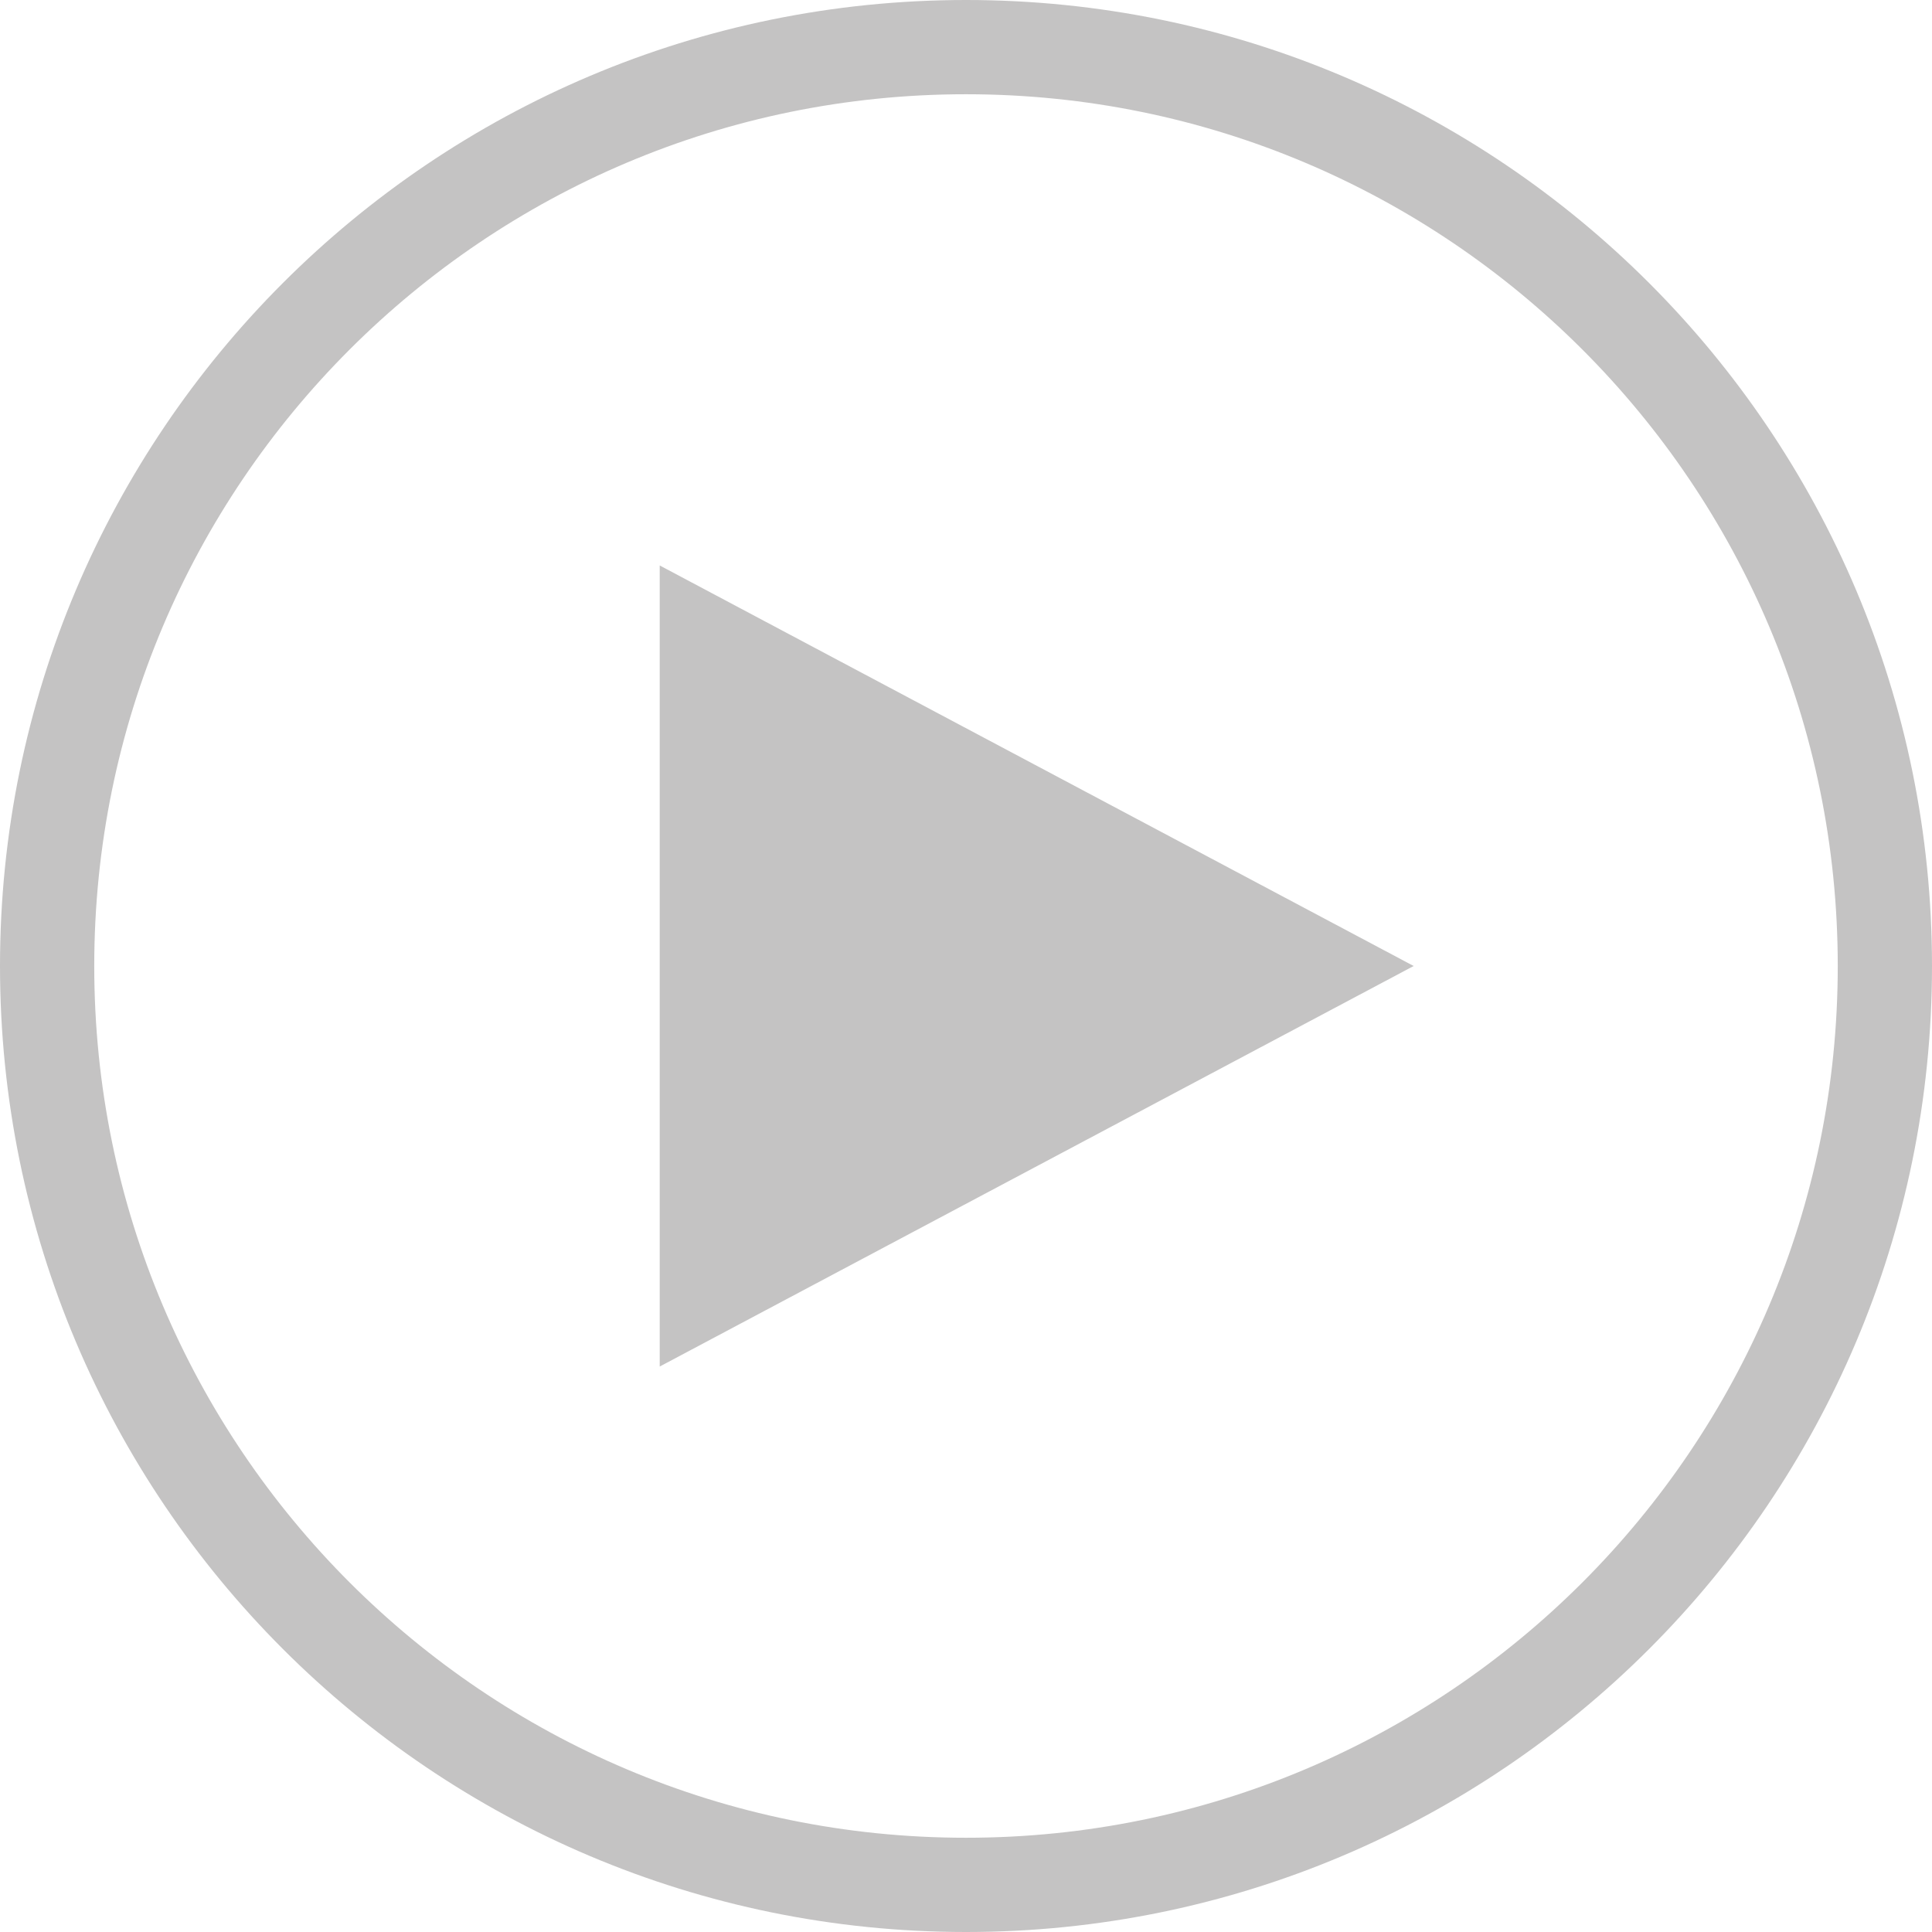
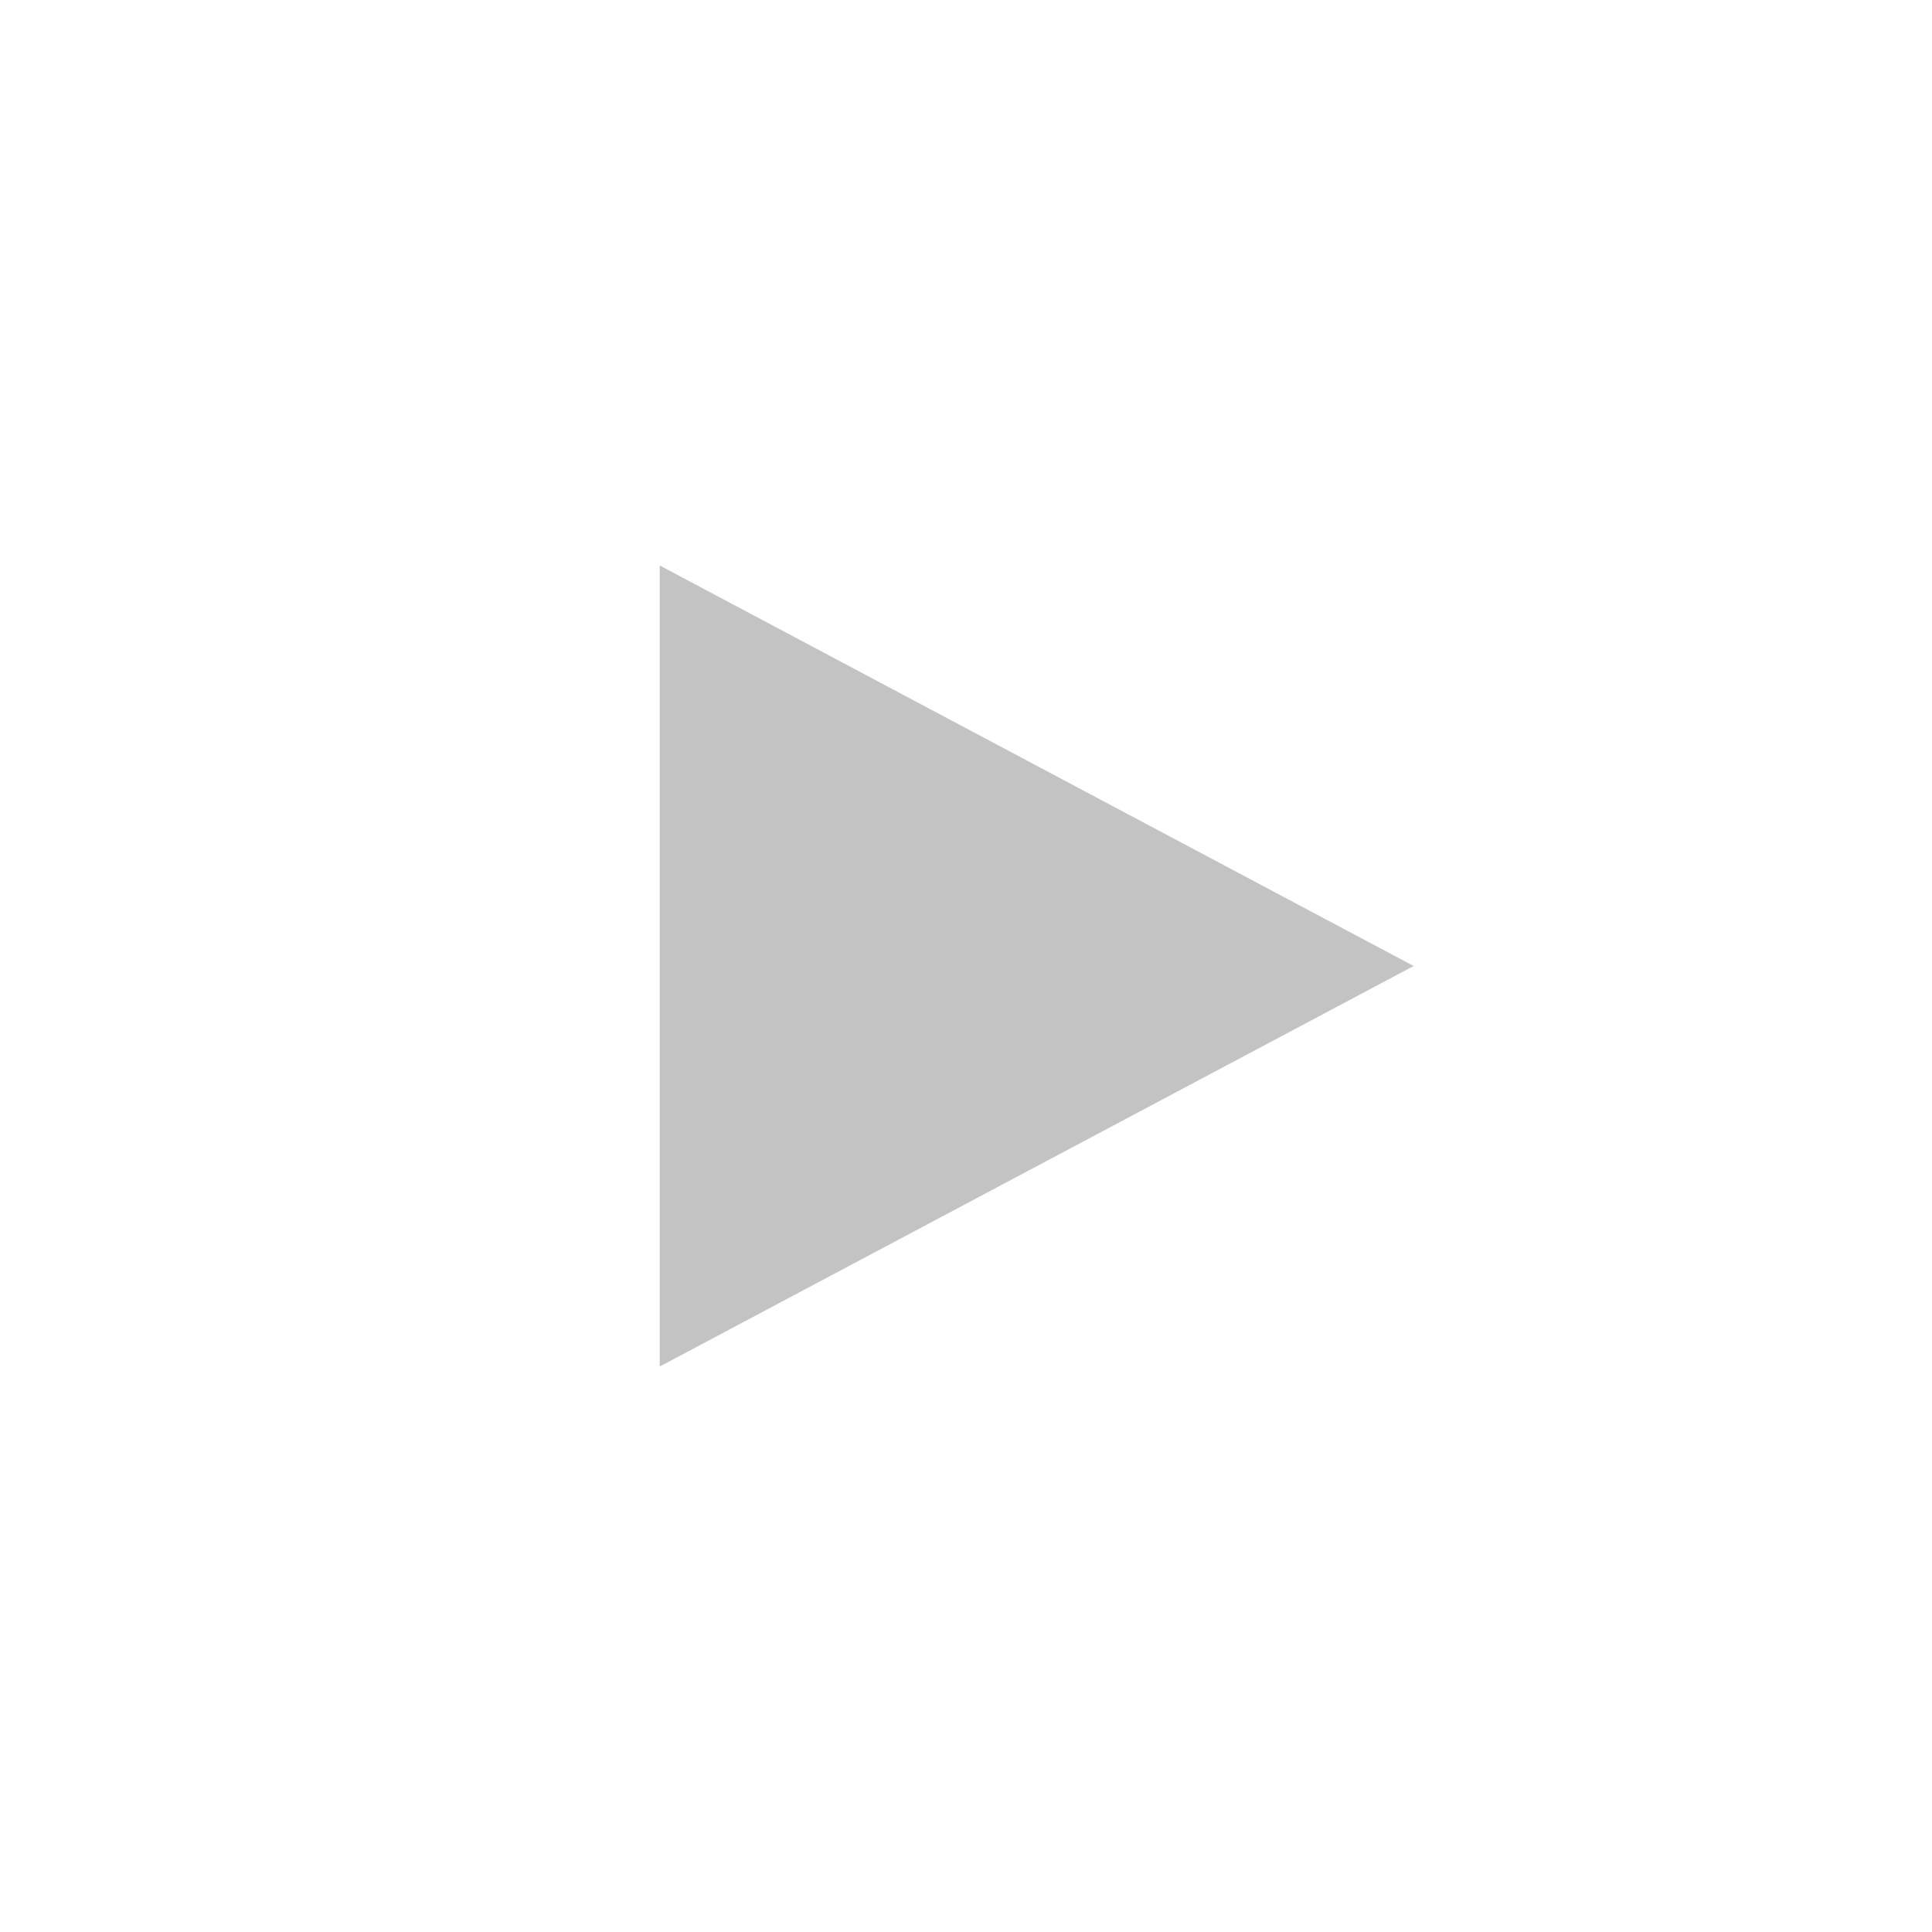
<svg xmlns="http://www.w3.org/2000/svg" width="41px" height="41px" viewBox="0 0 41 41" version="1.1">
  <title>Video play</title>
  <desc>Created with Sketch.</desc>
  <g id="01_Home-Page" stroke="none" stroke-width="1" fill="none" fill-rule="evenodd">
    <g id="01---Homepage" transform="translate(-629, -608)">
      <g id="Group-9" transform="translate(628, 595)">
        <g id="Video-play" transform="translate(0, 11)">
          <g id="Group" transform="translate(2, 3)">
-             <path d="M39,19.5 C39,8.731 30.269,0 19.5,0 C8.731,0 0,8.731 0,19.5 C0,30.269 8.731,39 19.5,39 C30.269,39 39,30.269 39,19.5 Z" id="Stroke-1" stroke="#C4C3C3" stroke-width="2" />
            <polygon id="Fill-3" fill="#C4C3C3" points="29 19.5 13 11 13 28" />
          </g>
        </g>
      </g>
    </g>
  </g>
</svg>